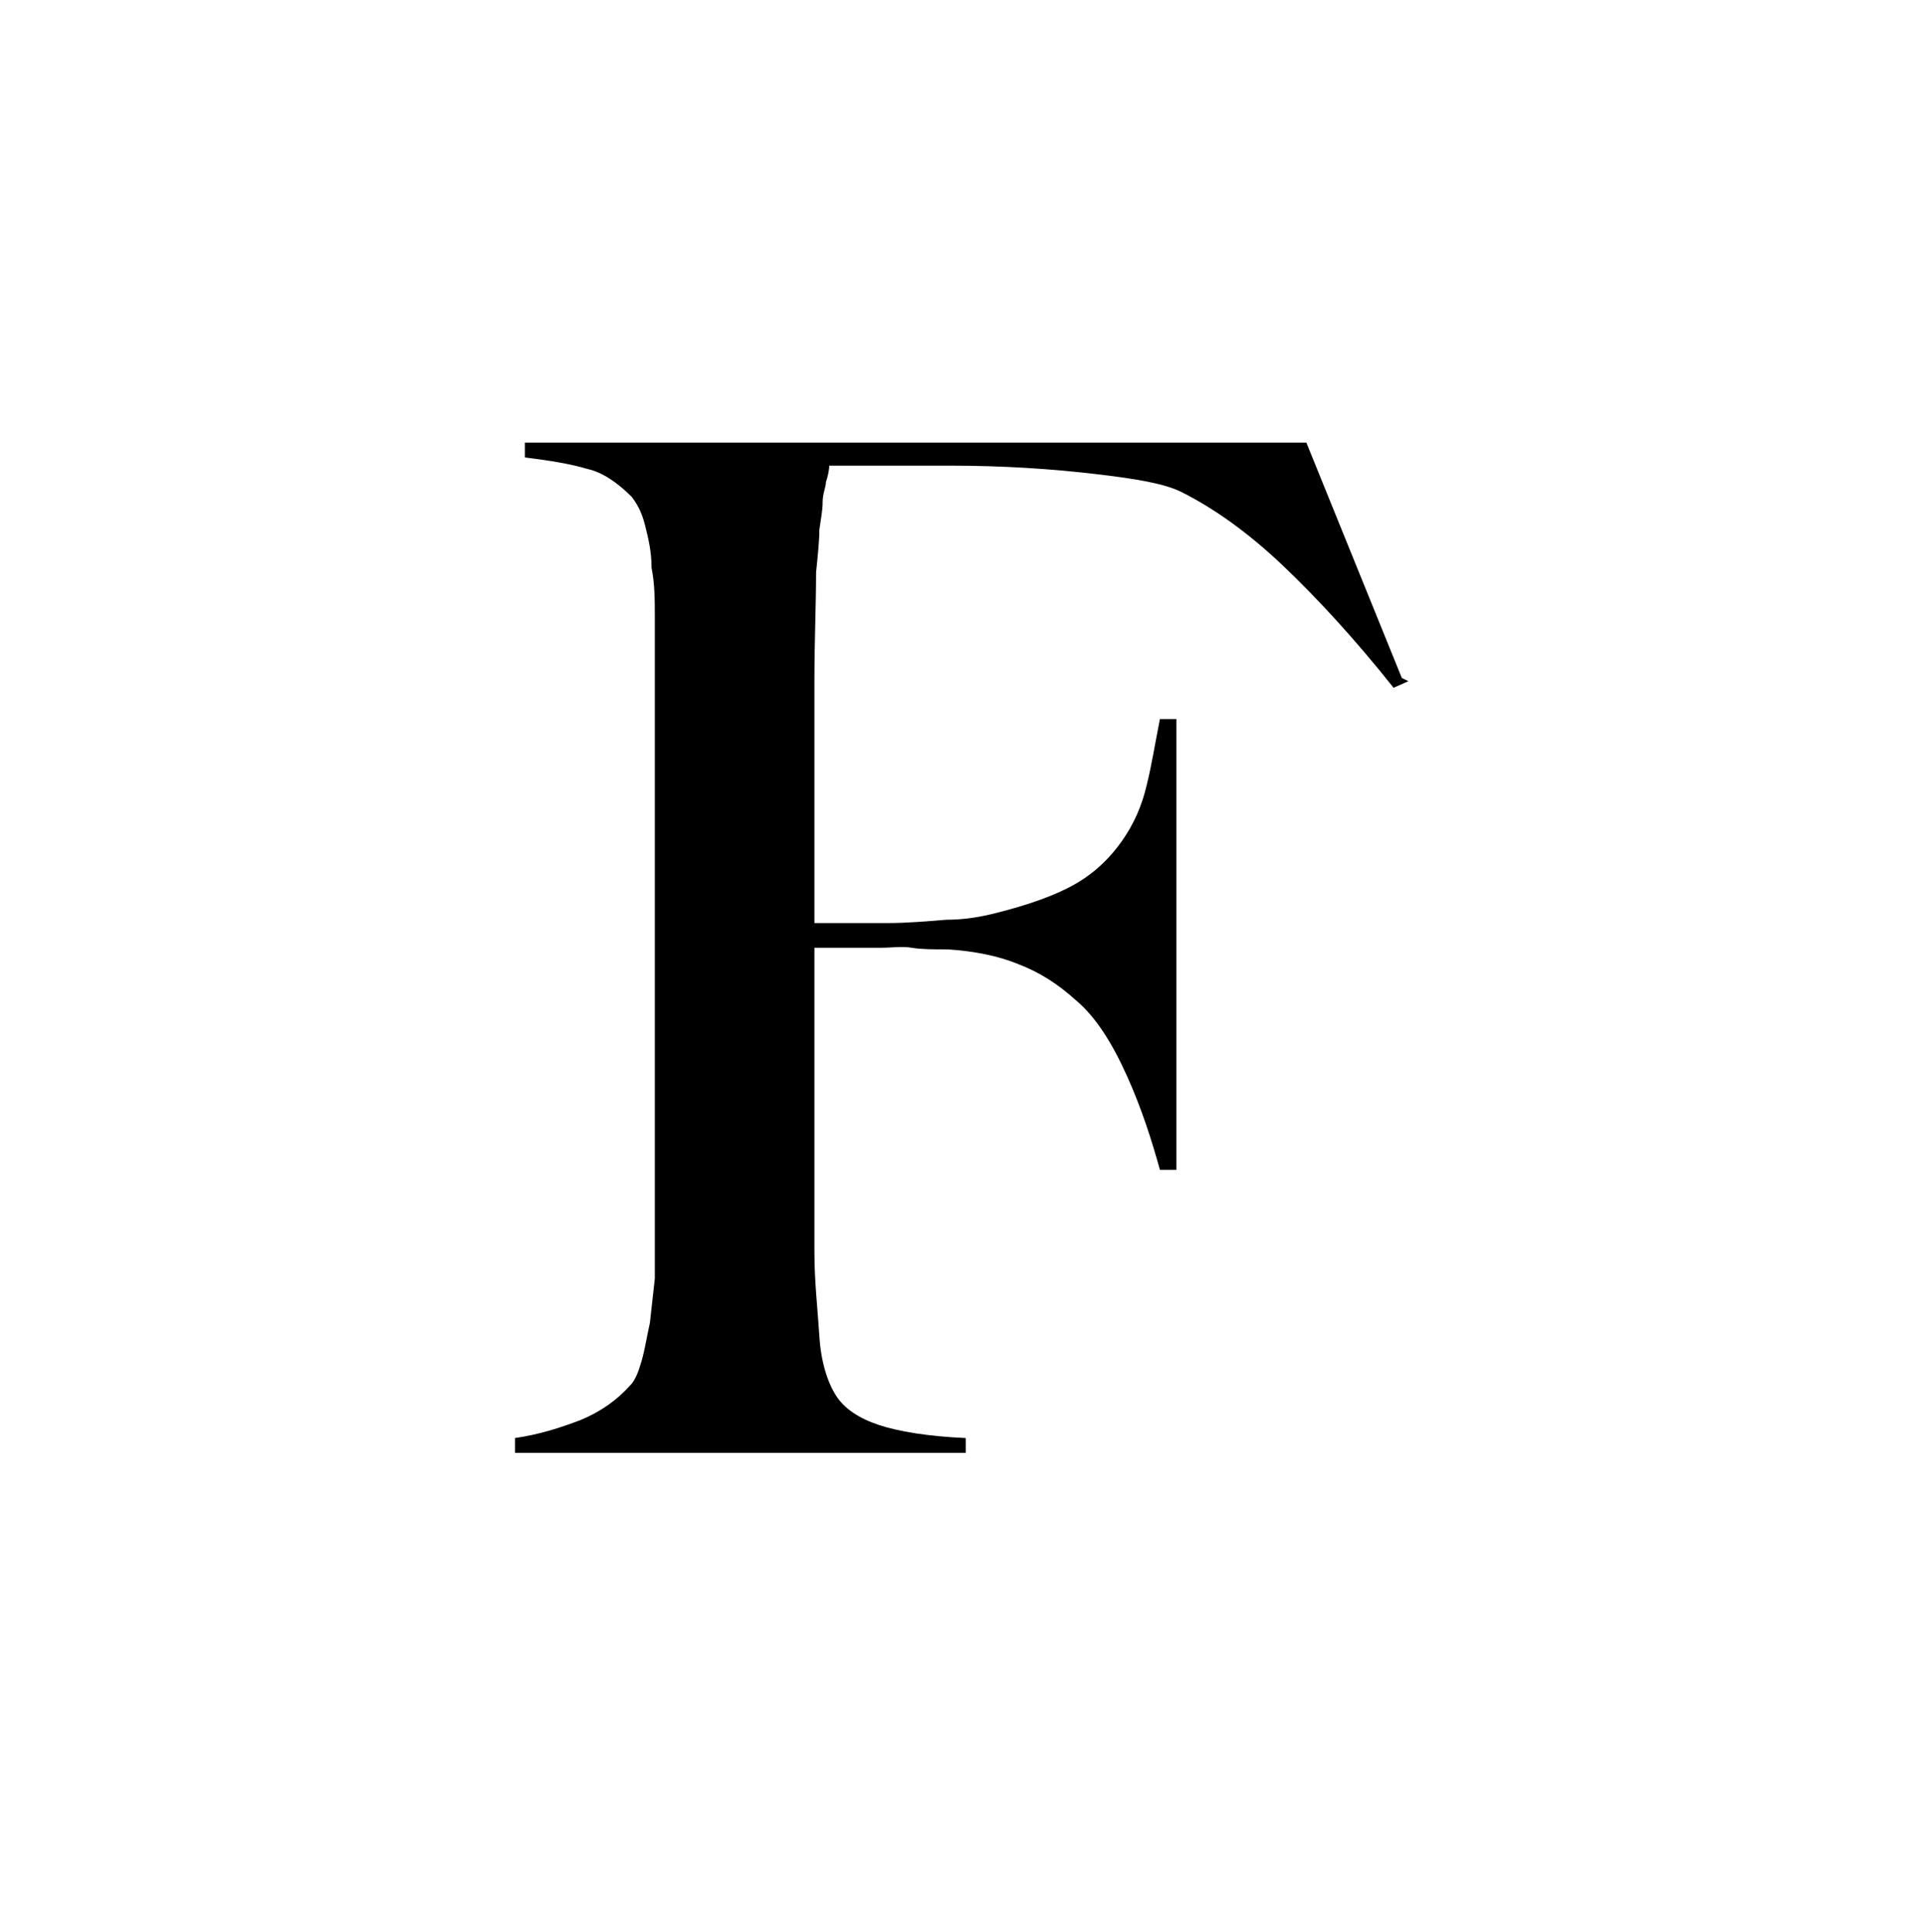
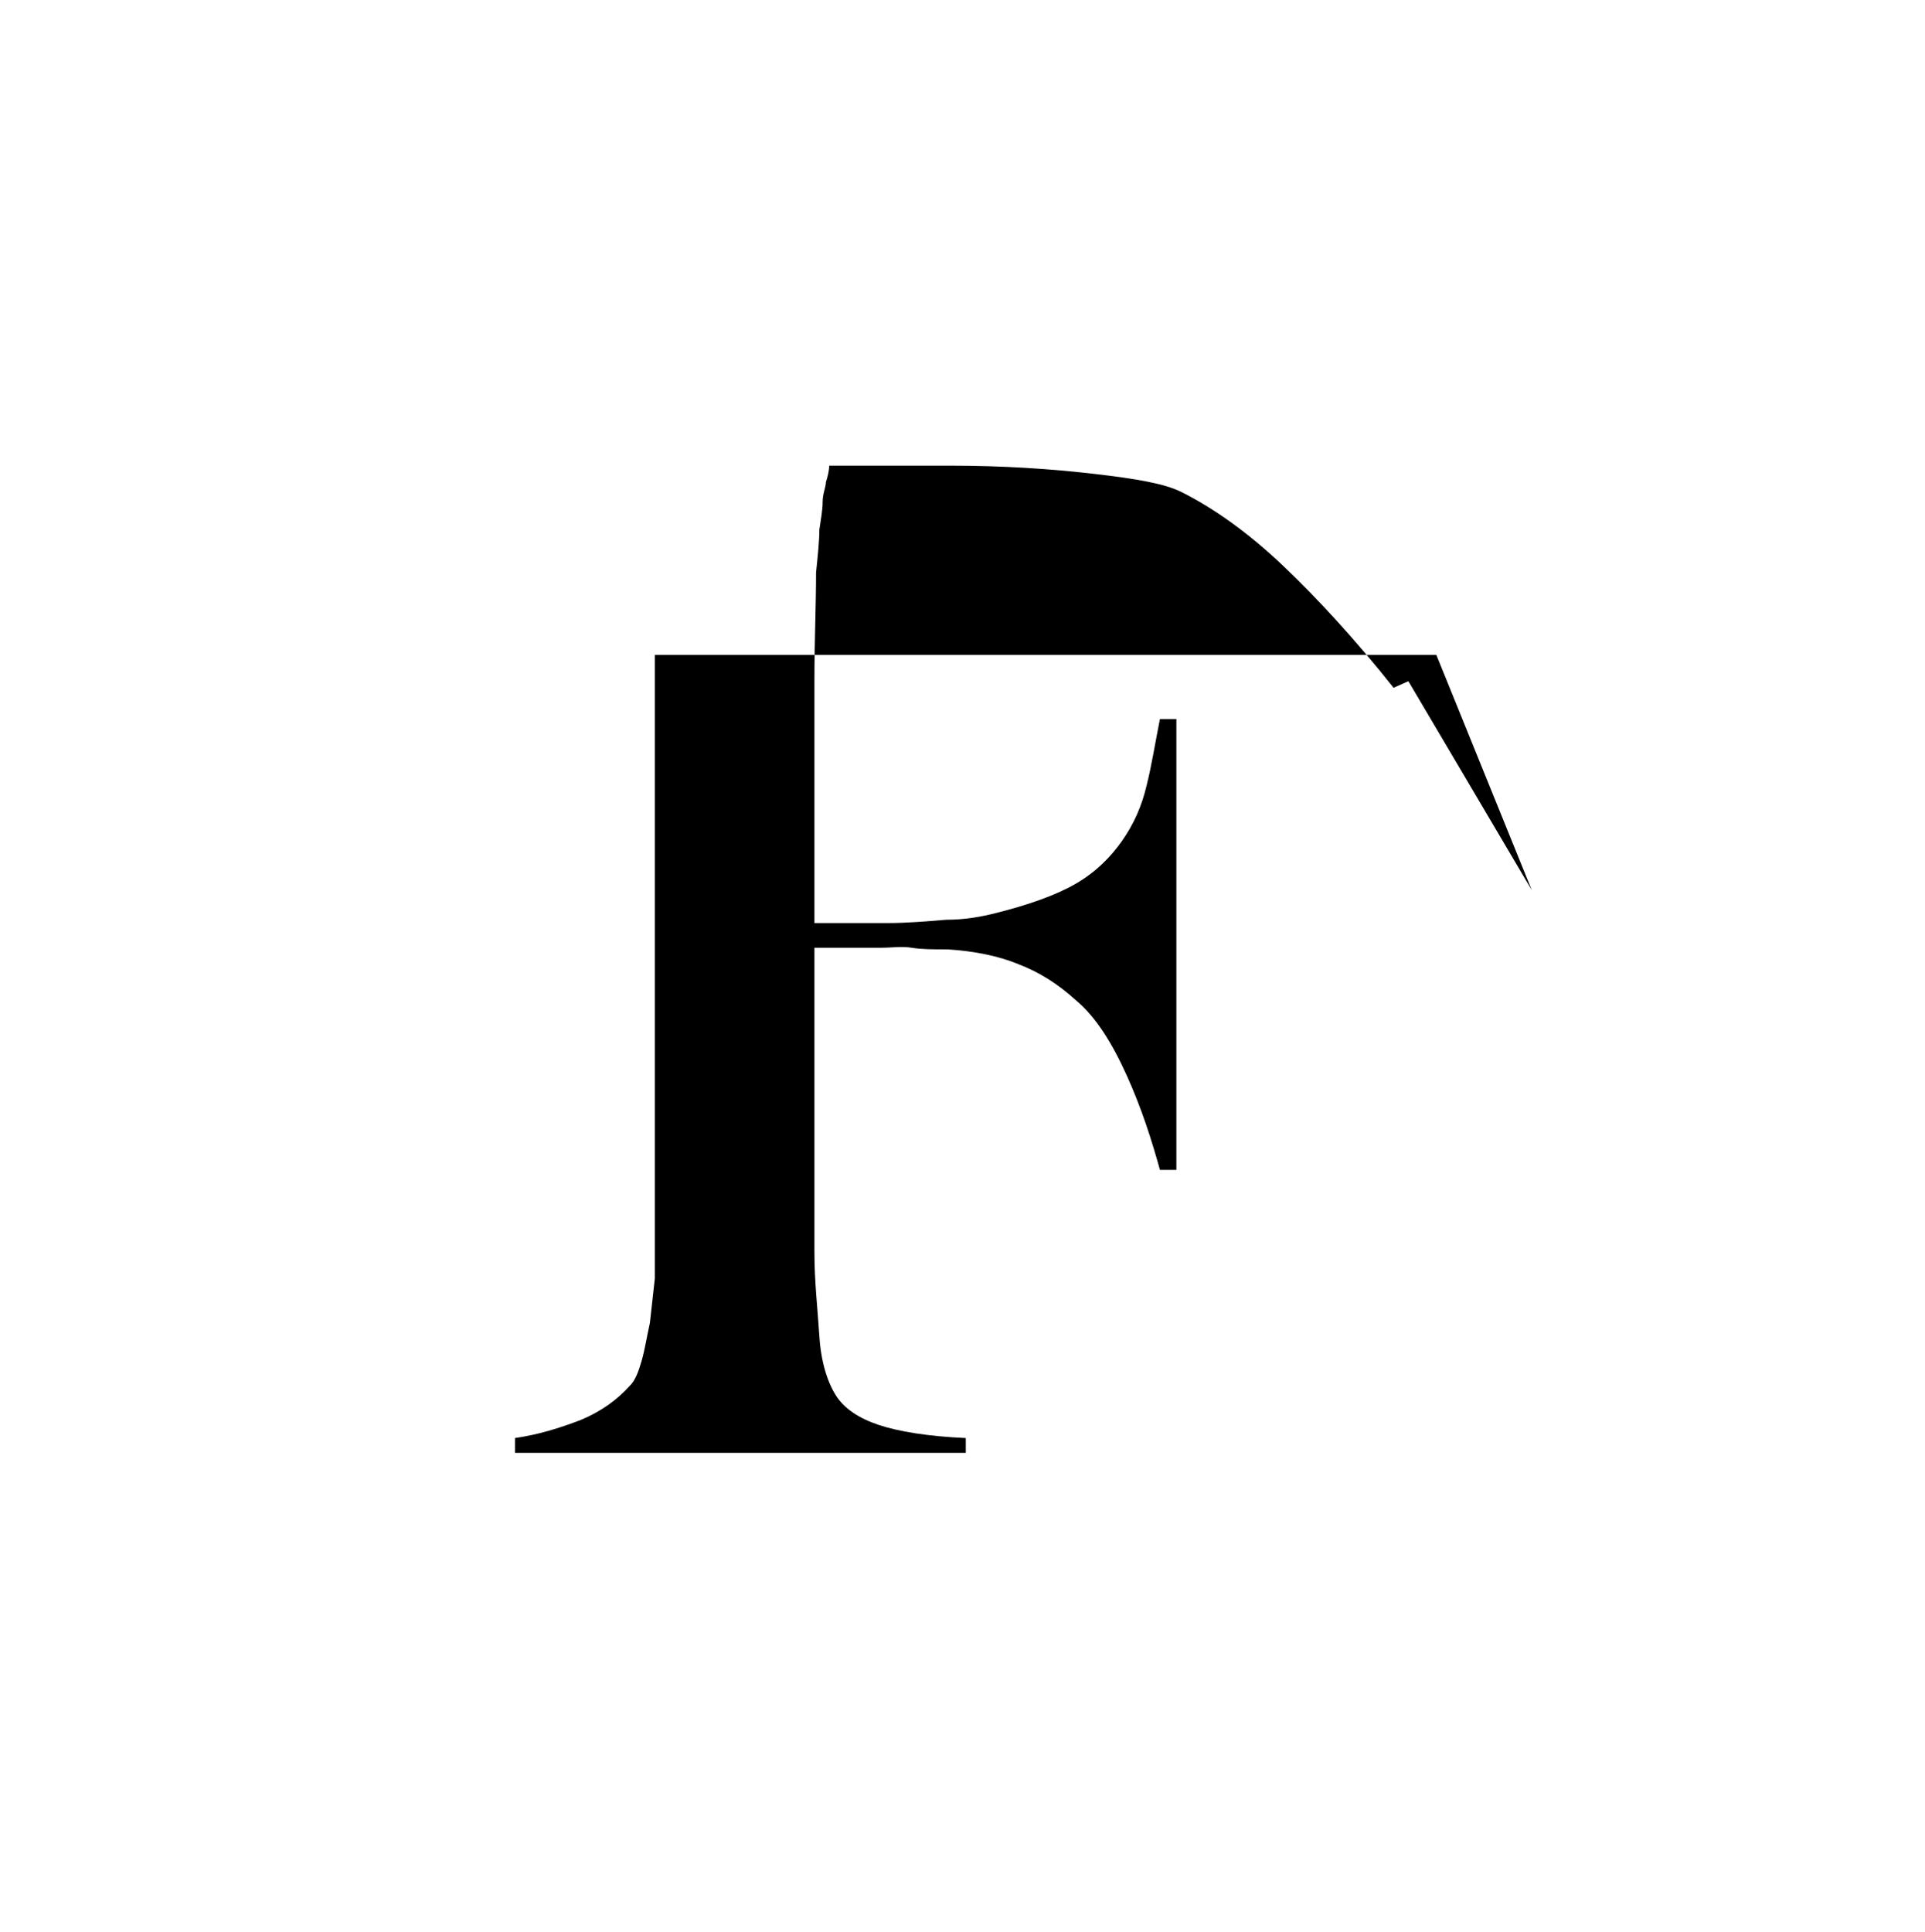
<svg xmlns="http://www.w3.org/2000/svg" id="Layer_1" data-name="Layer 1" version="1.1" viewBox="0 0 117 117.4">
  <defs>
    <style>
      .cls-1 {
        fill: #000;
        fill-rule: evenodd;
        stroke-width: 0px;
      }
    </style>
  </defs>
-   <path class="cls-1" d="M85.6,41.4l-.9.4c-2.3-2.9-4.6-5.4-6.7-7.4-2.1-2-4.2-3.5-6.2-4.5-1-.5-2.7-.8-5.3-1.1s-5.5-.5-8.8-.5-1.2,0-2,0c-.7,0-1.5,0-2.1,0-.7,0-1.3,0-1.9,0-.6,0-1,0-1.3,0,0,.3-.1.7-.2,1,0,.3-.2.7-.2,1.2,0,.5-.1,1-.2,1.7,0,.7-.1,1.6-.2,2.6,0,2-.1,4.2-.1,6.5s0,4.6,0,6.7v8.1h1.5c.9,0,1.9,0,3,0,1.1,0,2.3-.1,3.5-.2,1.2,0,2.2-.2,3-.4,2-.5,3.7-1.1,4.9-1.8,1.2-.7,2.1-1.6,2.8-2.6.7-1,1.2-2.1,1.5-3.4.3-1.2.5-2.5.8-4h1v27.4h-1c-.5-1.8-1.1-3.7-2-5.7s-1.9-3.6-3.1-4.6c-1.1-1-2.2-1.7-3.5-2.2-1.2-.5-2.7-.8-4.3-.9-.9,0-1.6,0-2.2-.1s-1.2,0-1.8,0h-4.1v10.6c0,1.6,0,3.1,0,4.4,0,1.3,0,2.5,0,3.5,0,1.8.2,3.5.3,5.1.1,1.6.5,2.8,1,3.6.5.8,1.4,1.4,2.6,1.8,1.2.4,3,.7,5.3.8v.9h-27.4v-.9c1.4-.2,2.7-.6,4-1.1,1.2-.5,2.2-1.2,3-2.1.3-.3.5-.8.7-1.5.2-.7.3-1.4.5-2.3.1-.9.2-1.8.3-2.7,0-.9,0-1.9,0-2.8s0-1.9,0-3.2,0-2.9,0-4.5c0-1.6,0-3.3,0-5v-21.5c0-1,0-2.1,0-3.1,0-1.1,0-2.1-.2-3.1,0-1-.2-1.8-.4-2.6-.2-.8-.5-1.3-.8-1.7-.9-.9-1.8-1.5-2.7-1.7-1-.3-2.2-.5-3.8-.7v-.9h47.5l5.8,14.3Z" />
+   <path class="cls-1" d="M85.6,41.4l-.9.4c-2.3-2.9-4.6-5.4-6.7-7.4-2.1-2-4.2-3.5-6.2-4.5-1-.5-2.7-.8-5.3-1.1s-5.5-.5-8.8-.5-1.2,0-2,0c-.7,0-1.5,0-2.1,0-.7,0-1.3,0-1.9,0-.6,0-1,0-1.3,0,0,.3-.1.7-.2,1,0,.3-.2.7-.2,1.2,0,.5-.1,1-.2,1.7,0,.7-.1,1.6-.2,2.6,0,2-.1,4.2-.1,6.5s0,4.6,0,6.7v8.1h1.5c.9,0,1.9,0,3,0,1.1,0,2.3-.1,3.5-.2,1.2,0,2.2-.2,3-.4,2-.5,3.7-1.1,4.9-1.8,1.2-.7,2.1-1.6,2.8-2.6.7-1,1.2-2.1,1.5-3.4.3-1.2.5-2.5.8-4h1v27.4h-1c-.5-1.8-1.1-3.7-2-5.7s-1.9-3.6-3.1-4.6c-1.1-1-2.2-1.7-3.5-2.2-1.2-.5-2.7-.8-4.3-.9-.9,0-1.6,0-2.2-.1s-1.2,0-1.8,0h-4.1v10.6c0,1.6,0,3.1,0,4.4,0,1.3,0,2.5,0,3.5,0,1.8.2,3.5.3,5.1.1,1.6.5,2.8,1,3.6.5.8,1.4,1.4,2.6,1.8,1.2.4,3,.7,5.3.8v.9h-27.4v-.9c1.4-.2,2.7-.6,4-1.1,1.2-.5,2.2-1.2,3-2.1.3-.3.5-.8.7-1.5.2-.7.3-1.4.5-2.3.1-.9.2-1.8.3-2.7,0-.9,0-1.9,0-2.8s0-1.9,0-3.2,0-2.9,0-4.5c0-1.6,0-3.3,0-5v-21.5v-.9h47.5l5.8,14.3Z" />
</svg>